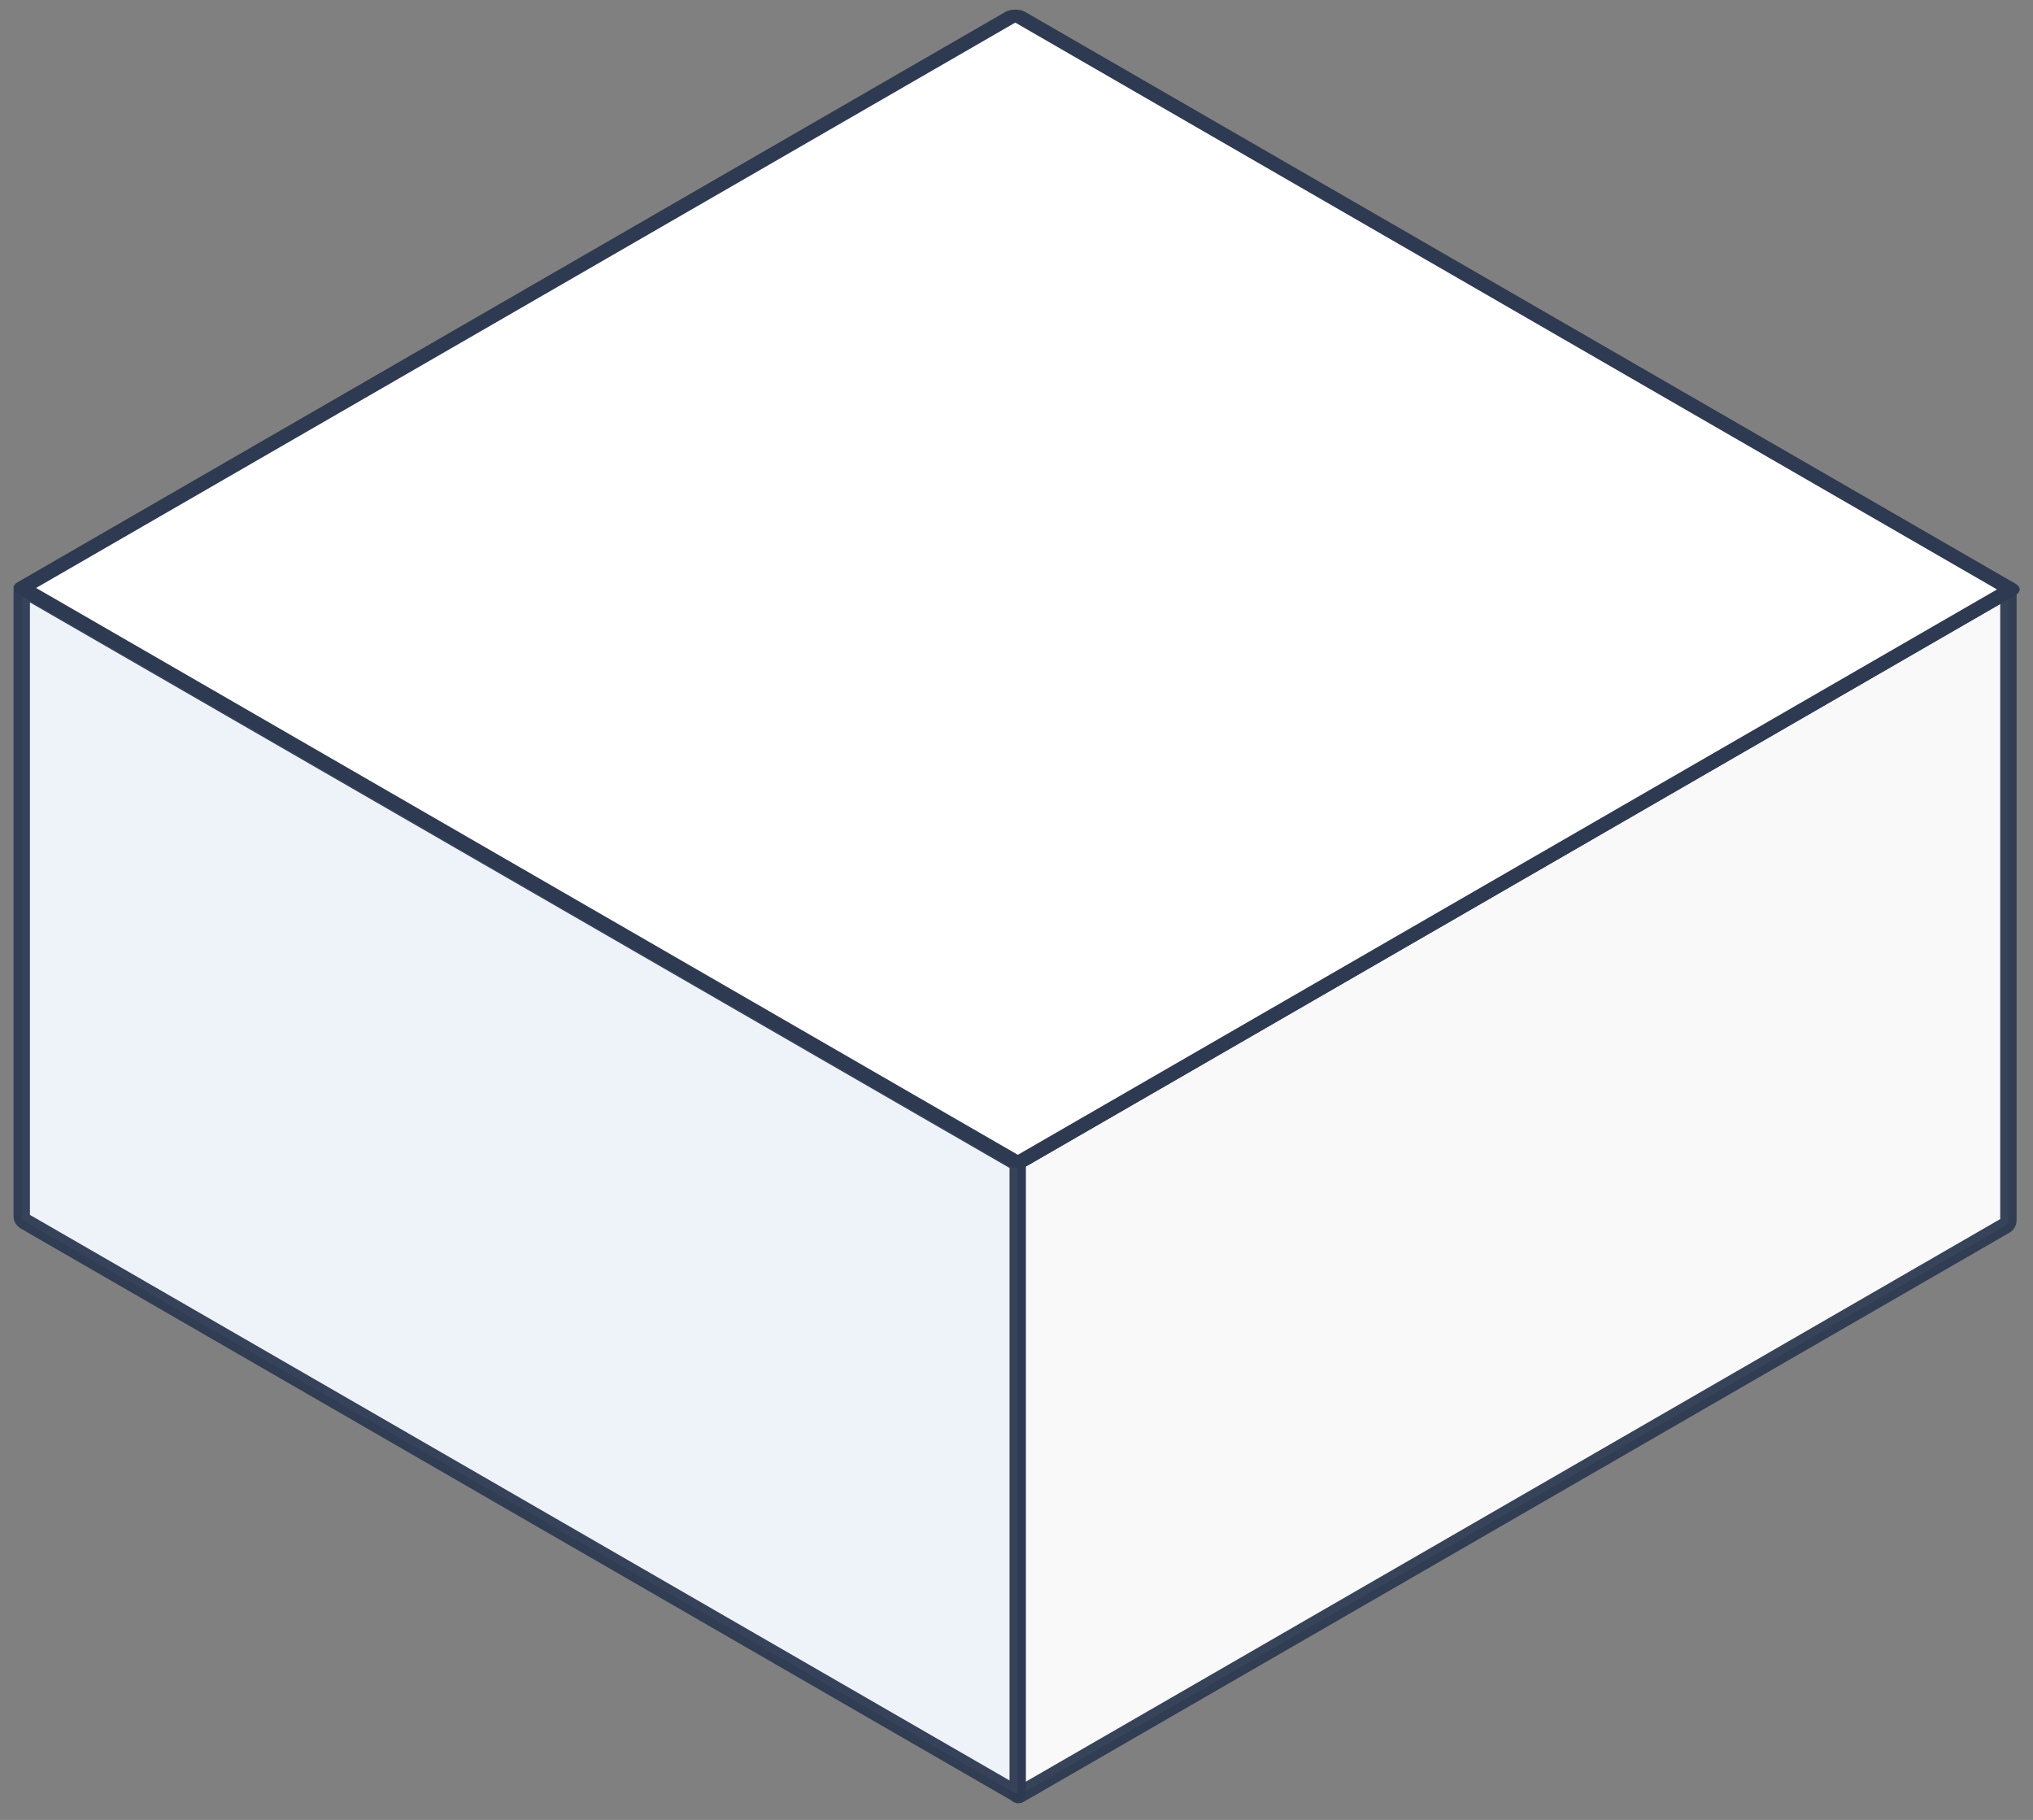
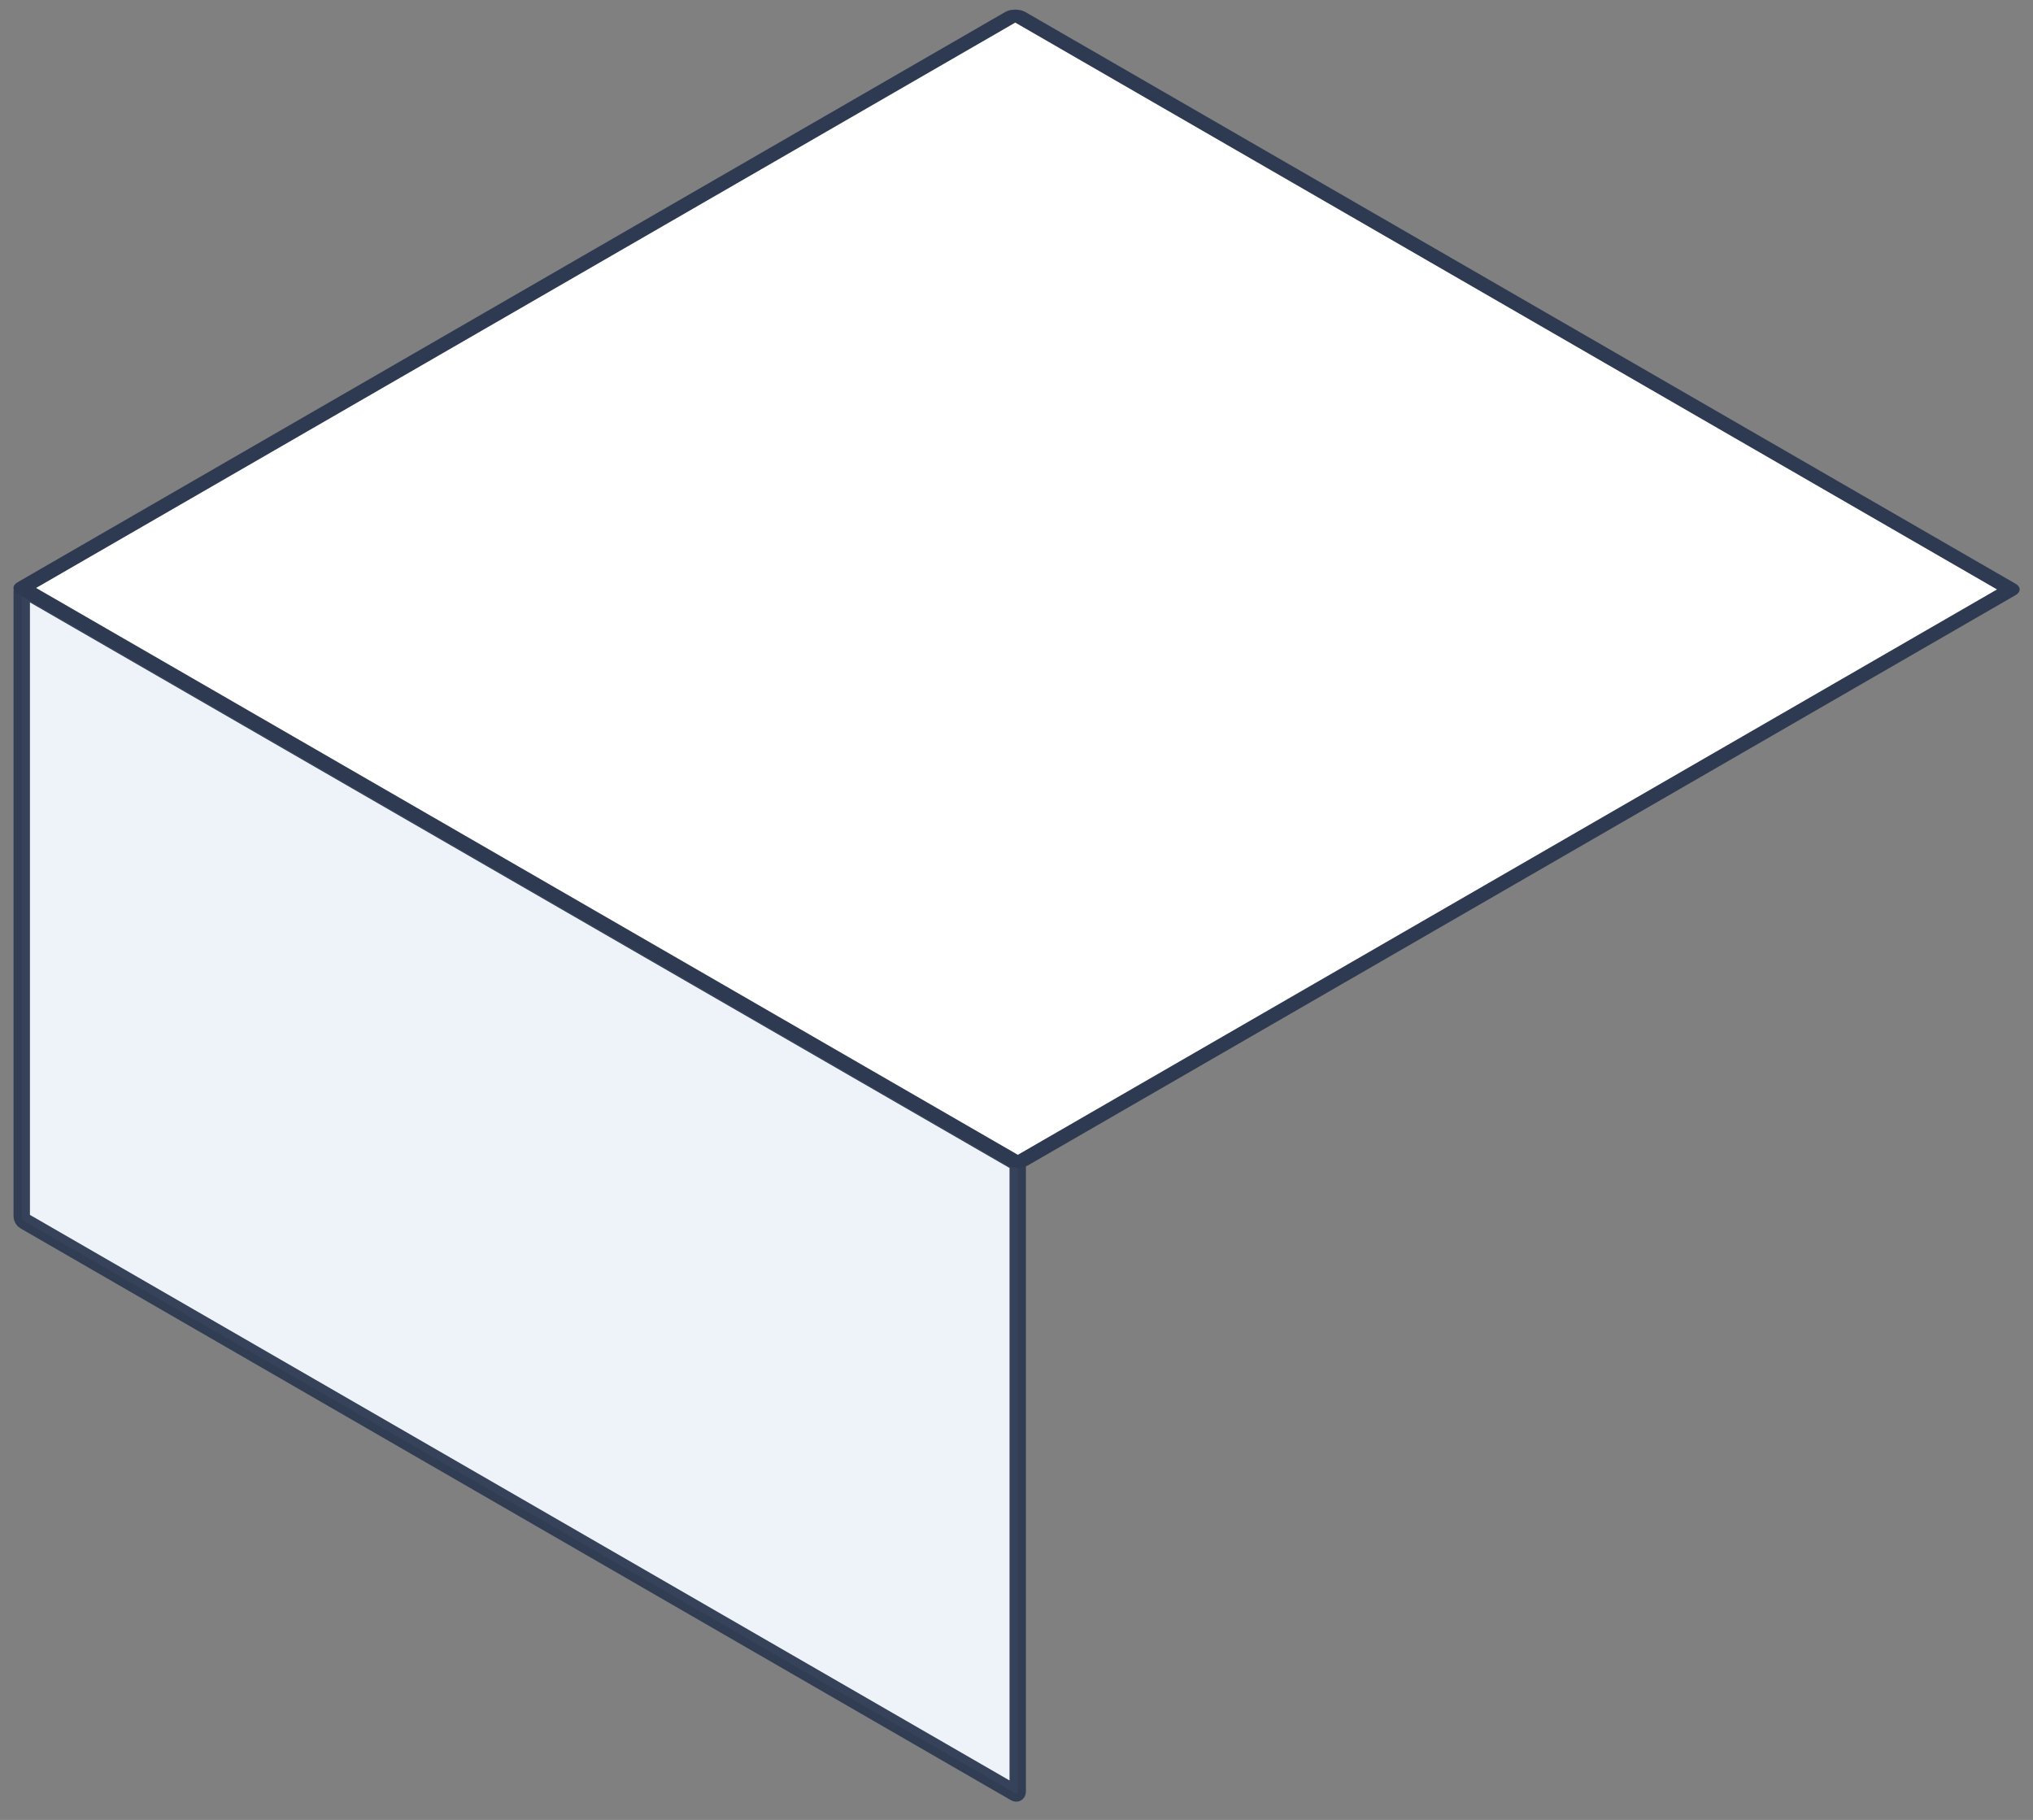
<svg xmlns="http://www.w3.org/2000/svg" width="124" height="111" viewBox="0 0 124 111" fill="none">
  <rect x="0" y="0" width="124" height="111" fill="#808080" stroke="none" />
-   <path opacity="0.95" d="M122.5 36.162C122.5 36.057 122.426 36.015 122.335 36.067L62.186 70.794C62.095 70.847 62.022 70.975 62.022 71.079L62.022 109.37C62.022 109.475 62.095 109.518 62.186 109.465L122.335 74.738C122.426 74.686 122.5 74.558 122.5 74.453L122.5 36.162Z" fill="white" stroke="#2E3A51" />
  <path opacity="0.95" d="M1.326 36.065C1.326 35.96 1.4 35.918 1.491 35.97L61.911 70.853C62.002 70.906 62.075 71.034 62.075 71.138L62.075 109.269C62.075 109.374 62.002 109.417 61.911 109.364L1.491 74.481C1.4 74.428 1.326 74.301 1.326 74.196L1.326 36.065Z" fill="#F4F9FF" stroke="#2E3A51" />
  <rect width="69.964" height="70.146" rx="0.19" transform="matrix(0.866 -0.5 0.866 0.5 1.336 35.86)" fill="white" stroke="#2E3A51" />
</svg>